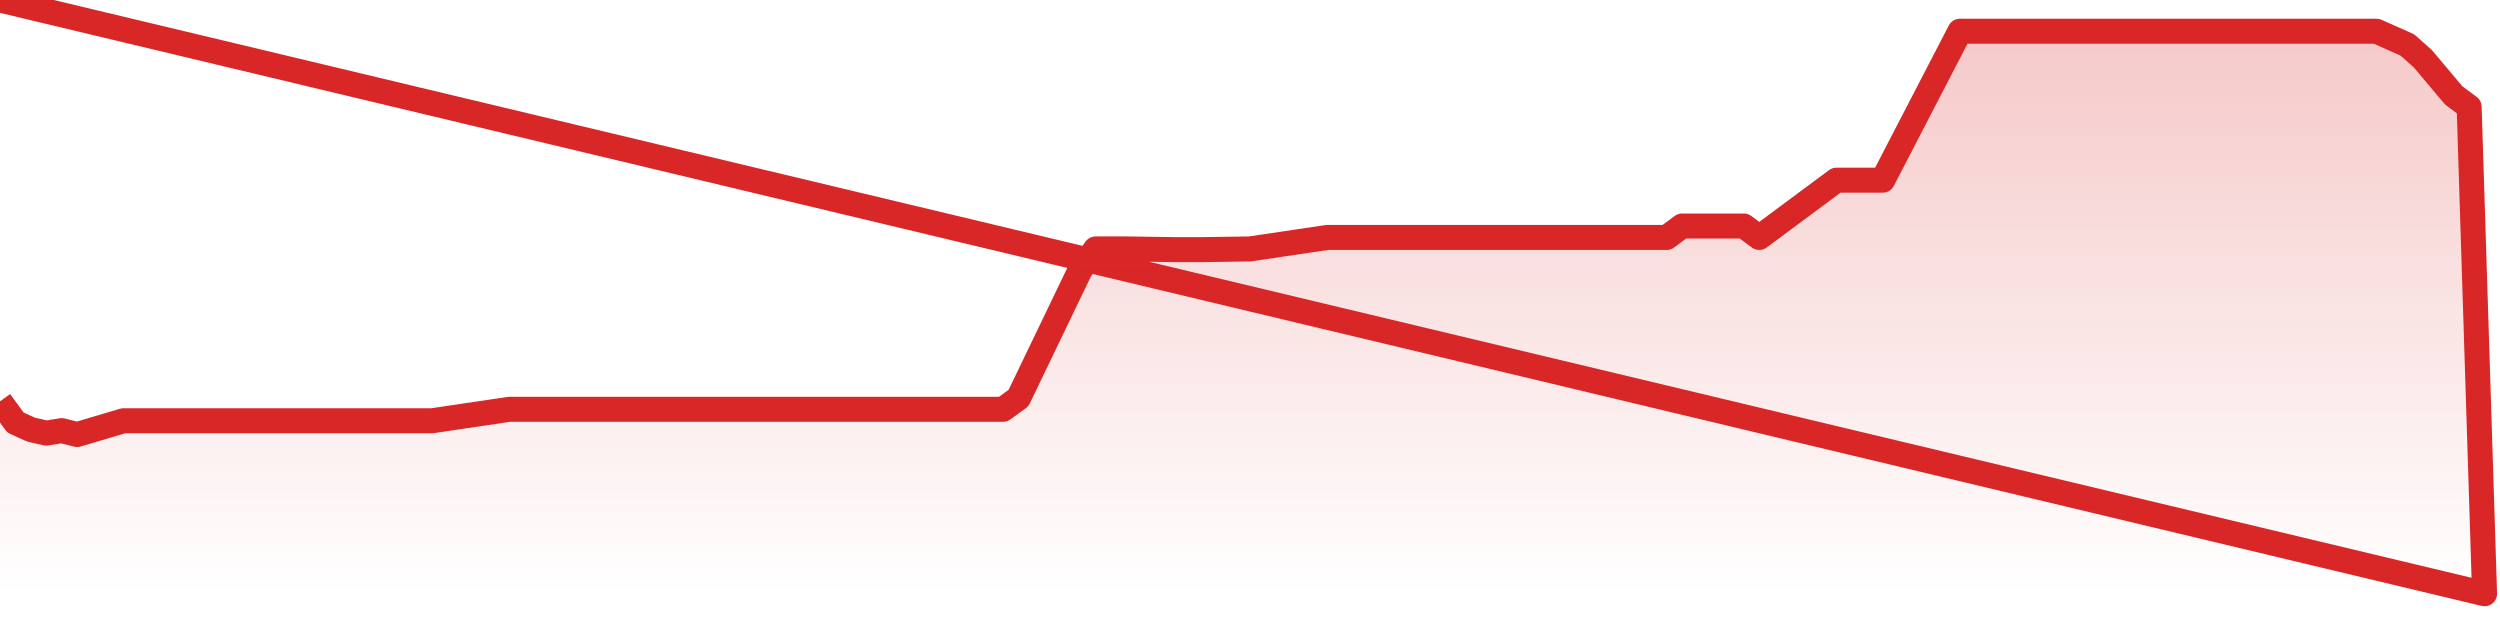
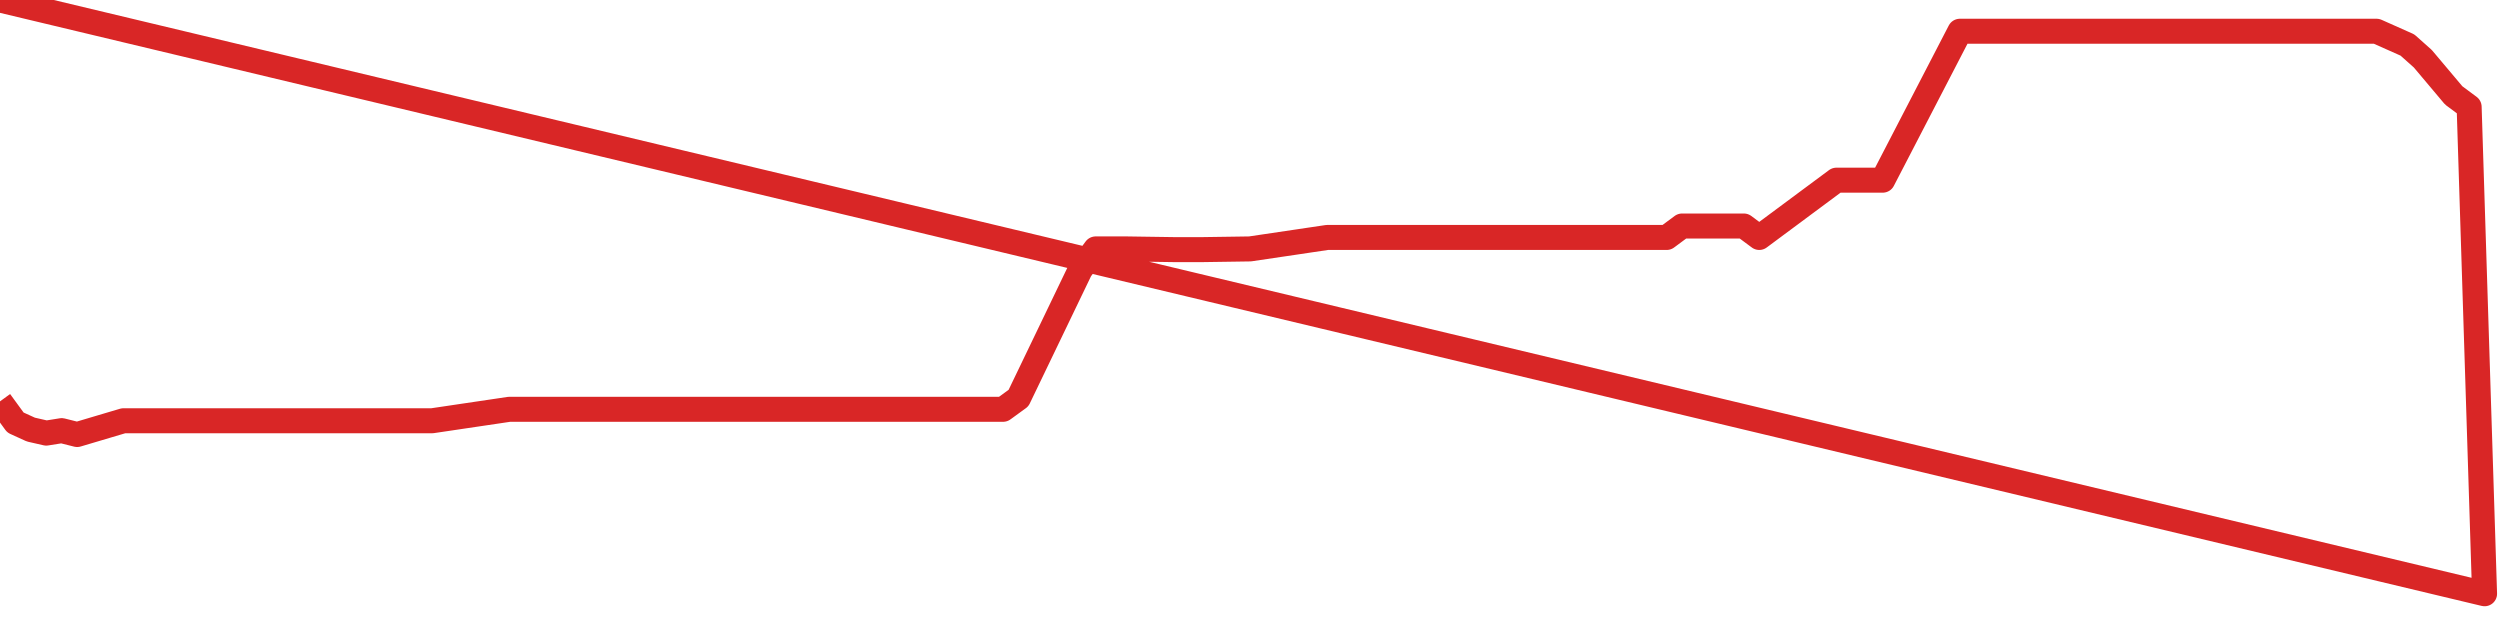
<svg xmlns="http://www.w3.org/2000/svg" width="200" height="50" viewBox="0 0 200 50" shape-rendering="auto">
  <polyline points="0,32.111 1.235,33.803 2.469,34.366 3.704,34.648 4.938,34.451 6.173,34.761 7.407,34.394 8.642,34.027 9.877,33.661 11.111,33.661 12.346,33.661 13.58,33.661 14.815,33.661 16.049,33.661 17.284,33.661 18.519,33.661 19.753,33.661 20.988,33.661 22.222,33.661 23.457,33.661 24.691,33.661 25.926,33.661 27.16,33.661 28.395,33.661 29.63,33.661 30.864,33.661 32.099,33.661 33.333,33.661 34.568,33.661 35.802,33.478 37.037,33.294 38.272,33.111 39.506,32.928 40.741,32.744 41.975,32.744 43.21,32.744 44.444,32.744 45.679,32.744 46.914,32.744 48.148,32.744 49.383,32.744 50.617,32.744 51.852,32.744 53.086,32.744 54.321,32.744 55.556,32.744 56.79,32.744 58.025,32.744 59.259,32.744 60.494,32.744 61.728,32.744 62.963,32.744 64.198,32.744 65.432,32.744 66.667,32.744 67.901,32.744 69.136,32.744 70.37,32.744 71.605,32.744 72.84,32.744 74.074,32.744 75.309,32.744 76.543,32.744 77.778,32.744 79.012,32.744 80.247,32.744 81.481,31.846 82.716,29.28 83.951,26.714 85.185,24.148 86.42,21.581 87.654,19.913 88.889,19.913 90.123,19.913 91.358,19.932 92.593,19.95 93.827,19.968 95.062,19.968 96.296,19.968 97.531,19.95 98.765,19.932 100,19.913 101.235,19.73 102.469,19.547 103.704,19.364 104.938,19.18 106.173,18.997 107.407,18.997 108.642,18.997 109.877,18.997 111.111,18.997 112.346,18.997 113.58,18.997 114.815,18.997 116.049,18.997 117.284,18.997 118.519,18.997 119.753,18.997 120.988,18.997 122.222,18.997 123.457,18.997 124.691,18.997 125.926,18.997 127.16,18.997 128.395,18.997 129.63,18.997 130.864,18.997 132.099,18.997 133.333,18.997 134.568,18.08 135.802,18.08 137.037,18.08 138.272,18.08 139.506,18.08 140.741,18.997 141.975,18.08 143.21,17.164 144.444,16.247 145.679,15.331 146.914,14.414 148.148,14.414 149.383,14.414 150.617,14.414 151.852,12.032 153.086,9.649 154.321,7.266 155.556,4.883 156.79,2.5 158.025,2.5 159.259,2.5 160.494,2.5 161.728,2.5 162.963,2.5 164.198,2.5 165.432,2.5 166.667,2.5 167.901,2.5 169.136,2.5 170.37,2.5 171.605,2.5 172.84,2.5 174.074,2.5 175.309,2.5 176.543,2.5 177.778,2.5 179.012,2.5 180.247,2.5 181.481,2.5 182.716,2.5 183.951,2.5 185.185,2.5 186.42,2.5 187.654,2.5 188.889,2.5 190.123,2.5 191.358,3.05 192.593,3.6 193.827,4.7 195.062,6.166 196.296,7.632 197.531,8.549 198.765,47.5 200,NaN " stroke="#d92626" stroke-width="2" stroke-opacity="1" fill="none" fill-opacity="0" stroke-linejoin="round" vector-effect="non-scaling-stroke" />
  <defs>
    <linearGradient id="areaGradient" x1="0%" y1="0%" x2="0%" y2="100%">
      <stop offset="0%" stop-color="#d92626" stop-opacity="0.25" />
      <stop offset="100%" stop-color="#d92626" stop-opacity="0" />
    </linearGradient>
  </defs>
-   <path d="&#10;      M 0,47.5 &#10;      L 0,32.111 &#10;      L 0,32.111 L 1.235,33.803 L 2.469,34.366 L 3.704,34.648 L 4.938,34.451 L 6.173,34.761 L 7.407,34.394 L 8.642,34.027 L 9.877,33.661 L 11.111,33.661 L 12.346,33.661 L 13.58,33.661 L 14.815,33.661 L 16.049,33.661 L 17.284,33.661 L 18.519,33.661 L 19.753,33.661 L 20.988,33.661 L 22.222,33.661 L 23.457,33.661 L 24.691,33.661 L 25.926,33.661 L 27.16,33.661 L 28.395,33.661 L 29.63,33.661 L 30.864,33.661 L 32.099,33.661 L 33.333,33.661 L 34.568,33.661 L 35.802,33.478 L 37.037,33.294 L 38.272,33.111 L 39.506,32.928 L 40.741,32.744 L 41.975,32.744 L 43.21,32.744 L 44.444,32.744 L 45.679,32.744 L 46.914,32.744 L 48.148,32.744 L 49.383,32.744 L 50.617,32.744 L 51.852,32.744 L 53.086,32.744 L 54.321,32.744 L 55.556,32.744 L 56.79,32.744 L 58.025,32.744 L 59.259,32.744 L 60.494,32.744 L 61.728,32.744 L 62.963,32.744 L 64.198,32.744 L 65.432,32.744 L 66.667,32.744 L 67.901,32.744 L 69.136,32.744 L 70.37,32.744 L 71.605,32.744 L 72.84,32.744 L 74.074,32.744 L 75.309,32.744 L 76.543,32.744 L 77.778,32.744 L 79.012,32.744 L 80.247,32.744 L 81.481,31.846 L 82.716,29.28 L 83.951,26.714 L 85.185,24.148 L 86.42,21.581 L 87.654,19.913 L 88.889,19.913 L 90.123,19.913 L 91.358,19.932 L 92.593,19.95 L 93.827,19.968 L 95.062,19.968 L 96.296,19.968 L 97.531,19.95 L 98.765,19.932 L 100,19.913 L 101.235,19.73 L 102.469,19.547 L 103.704,19.364 L 104.938,19.18 L 106.173,18.997 L 107.407,18.997 L 108.642,18.997 L 109.877,18.997 L 111.111,18.997 L 112.346,18.997 L 113.58,18.997 L 114.815,18.997 L 116.049,18.997 L 117.284,18.997 L 118.519,18.997 L 119.753,18.997 L 120.988,18.997 L 122.222,18.997 L 123.457,18.997 L 124.691,18.997 L 125.926,18.997 L 127.16,18.997 L 128.395,18.997 L 129.63,18.997 L 130.864,18.997 L 132.099,18.997 L 133.333,18.997 L 134.568,18.08 L 135.802,18.08 L 137.037,18.08 L 138.272,18.08 L 139.506,18.08 L 140.741,18.997 L 141.975,18.08 L 143.21,17.164 L 144.444,16.247 L 145.679,15.331 L 146.914,14.414 L 148.148,14.414 L 149.383,14.414 L 150.617,14.414 L 151.852,12.032 L 153.086,9.649 L 154.321,7.266 L 155.556,4.883 L 156.79,2.5 L 158.025,2.5 L 159.259,2.5 L 160.494,2.5 L 161.728,2.5 L 162.963,2.5 L 164.198,2.5 L 165.432,2.5 L 166.667,2.5 L 167.901,2.5 L 169.136,2.5 L 170.37,2.5 L 171.605,2.5 L 172.84,2.5 L 174.074,2.5 L 175.309,2.5 L 176.543,2.5 L 177.778,2.5 L 179.012,2.5 L 180.247,2.5 L 181.481,2.5 L 182.716,2.5 L 183.951,2.5 L 185.185,2.5 L 186.42,2.5 L 187.654,2.5 L 188.889,2.5 L 190.123,2.5 L 191.358,3.05 L 192.593,3.6 L 193.827,4.7 L 195.062,6.166 L 196.296,7.632 L 197.531,8.549 L 198.765,47.5 L 200,47.5 L 0,47.5 &#10;      L 0,47.5 &#10;      Z&#10;    " fill="url(#areaGradient)" />
</svg>